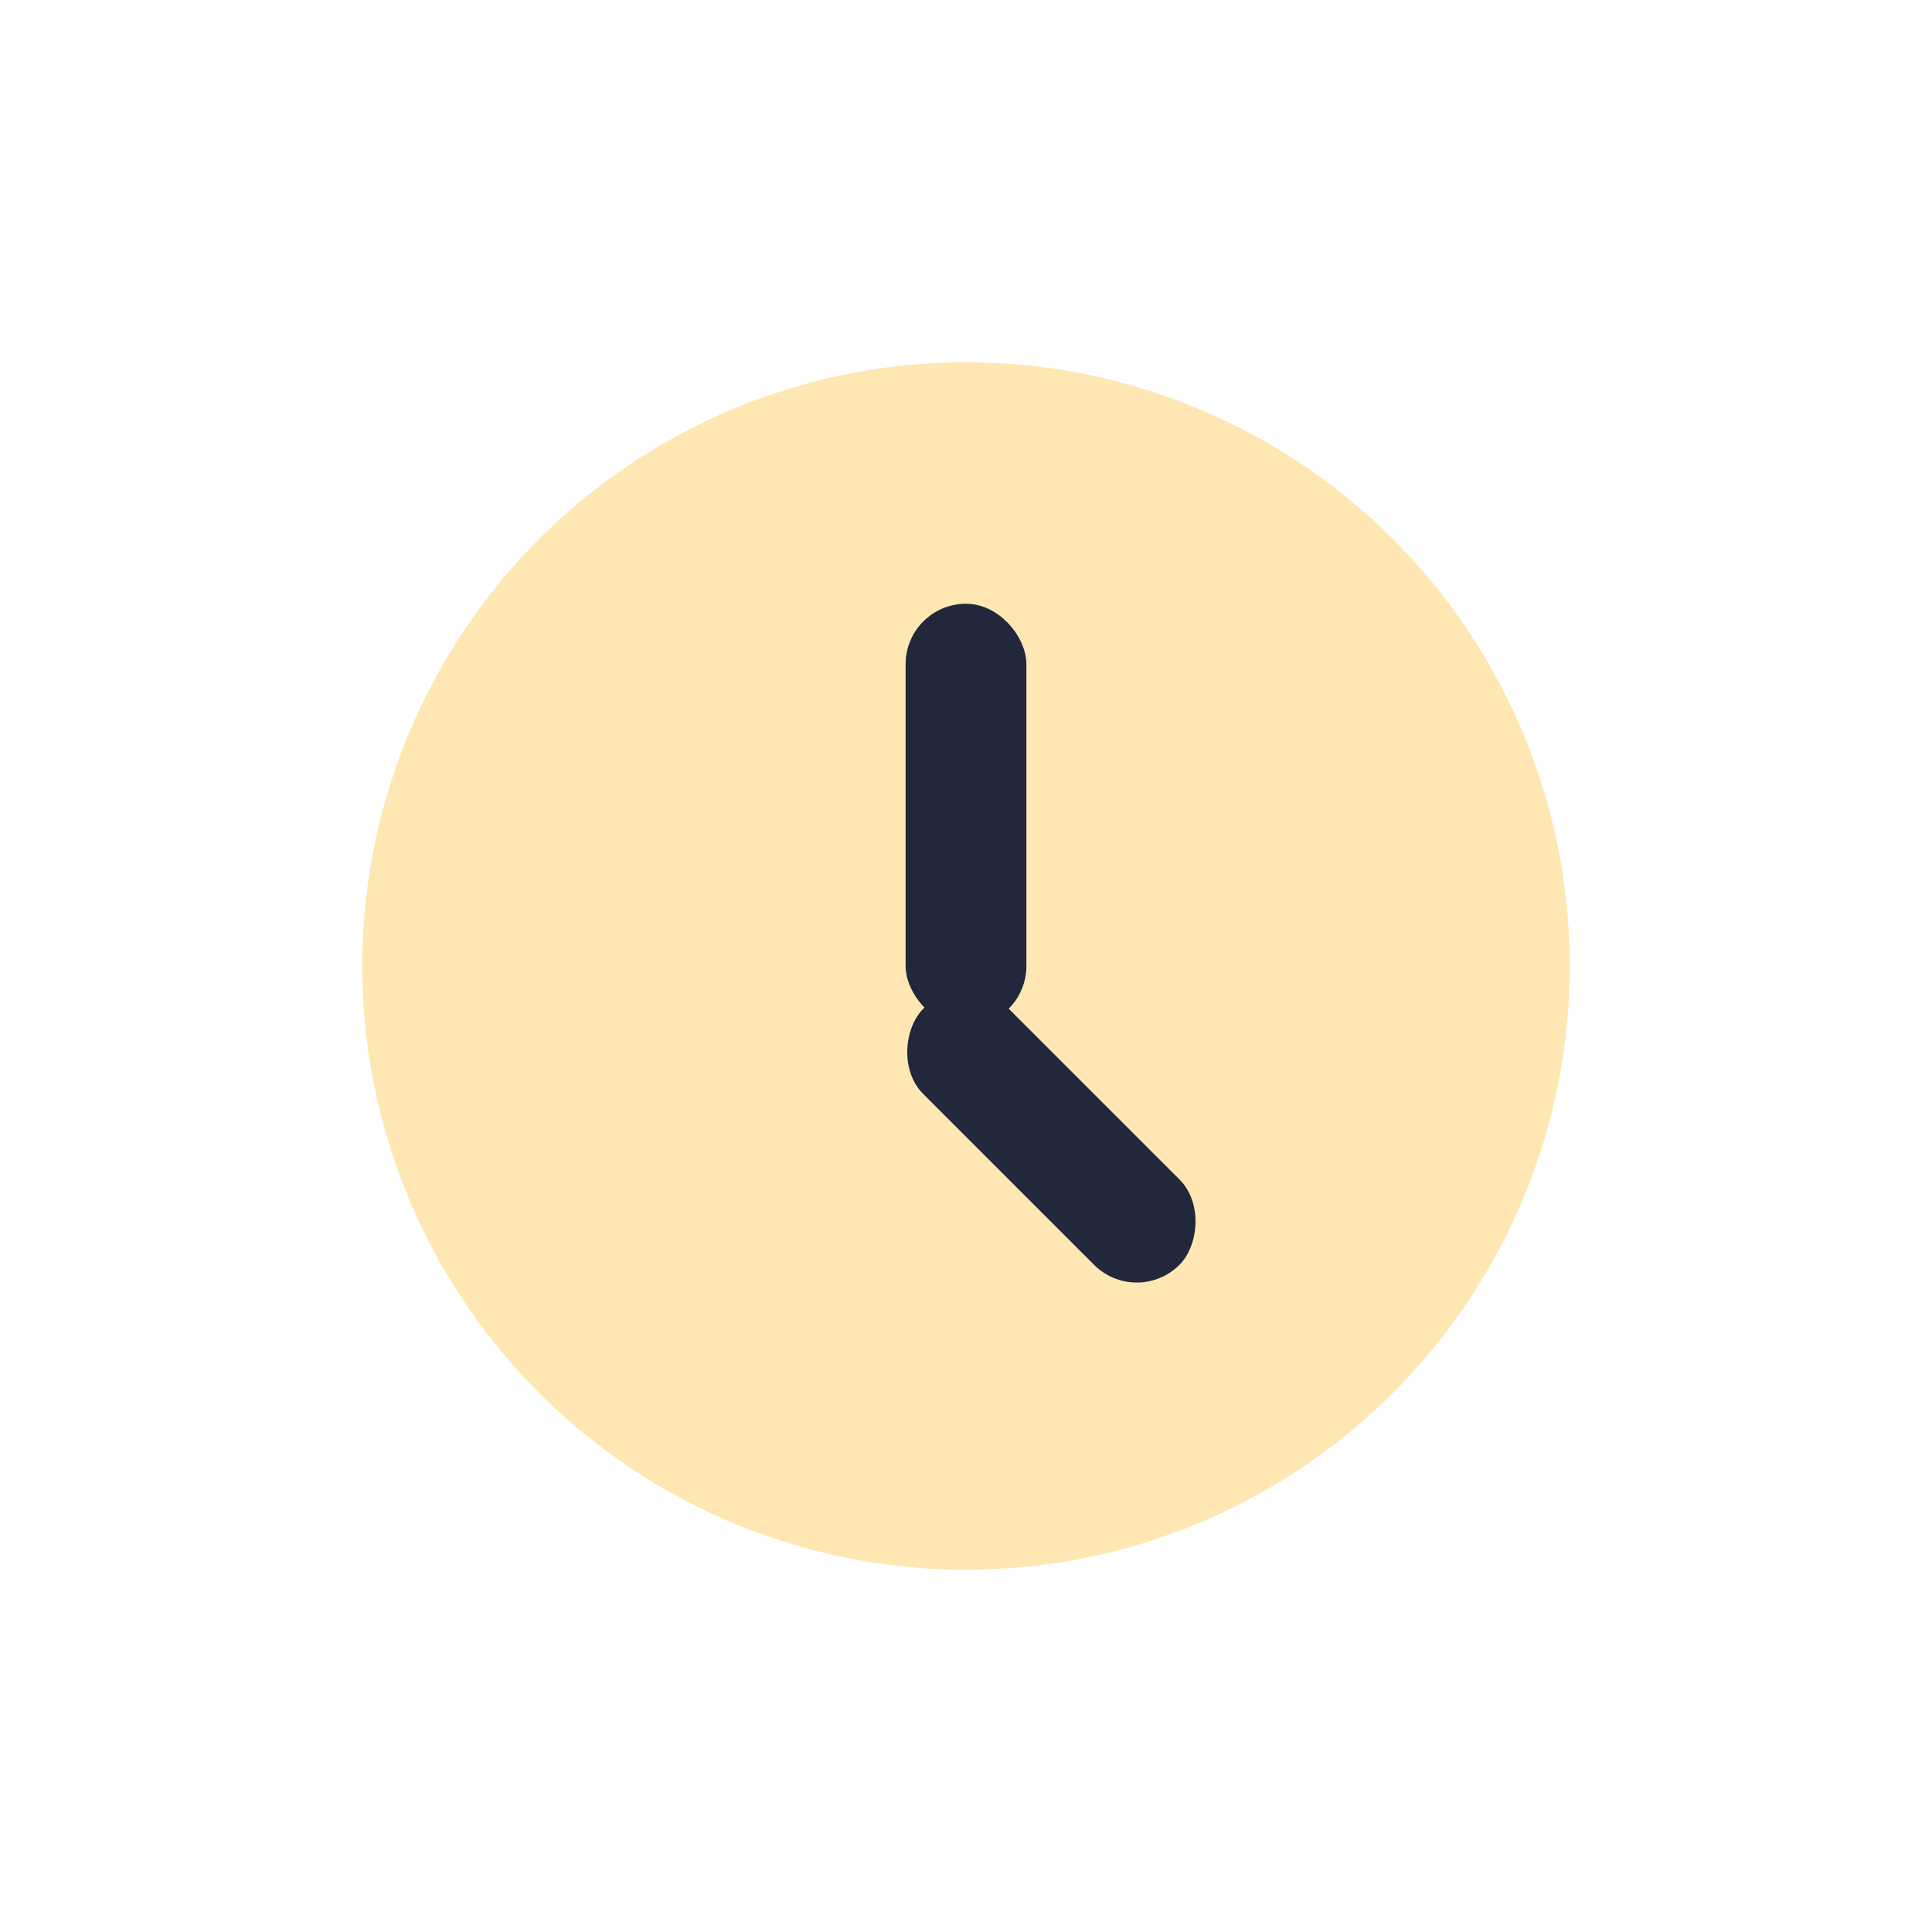
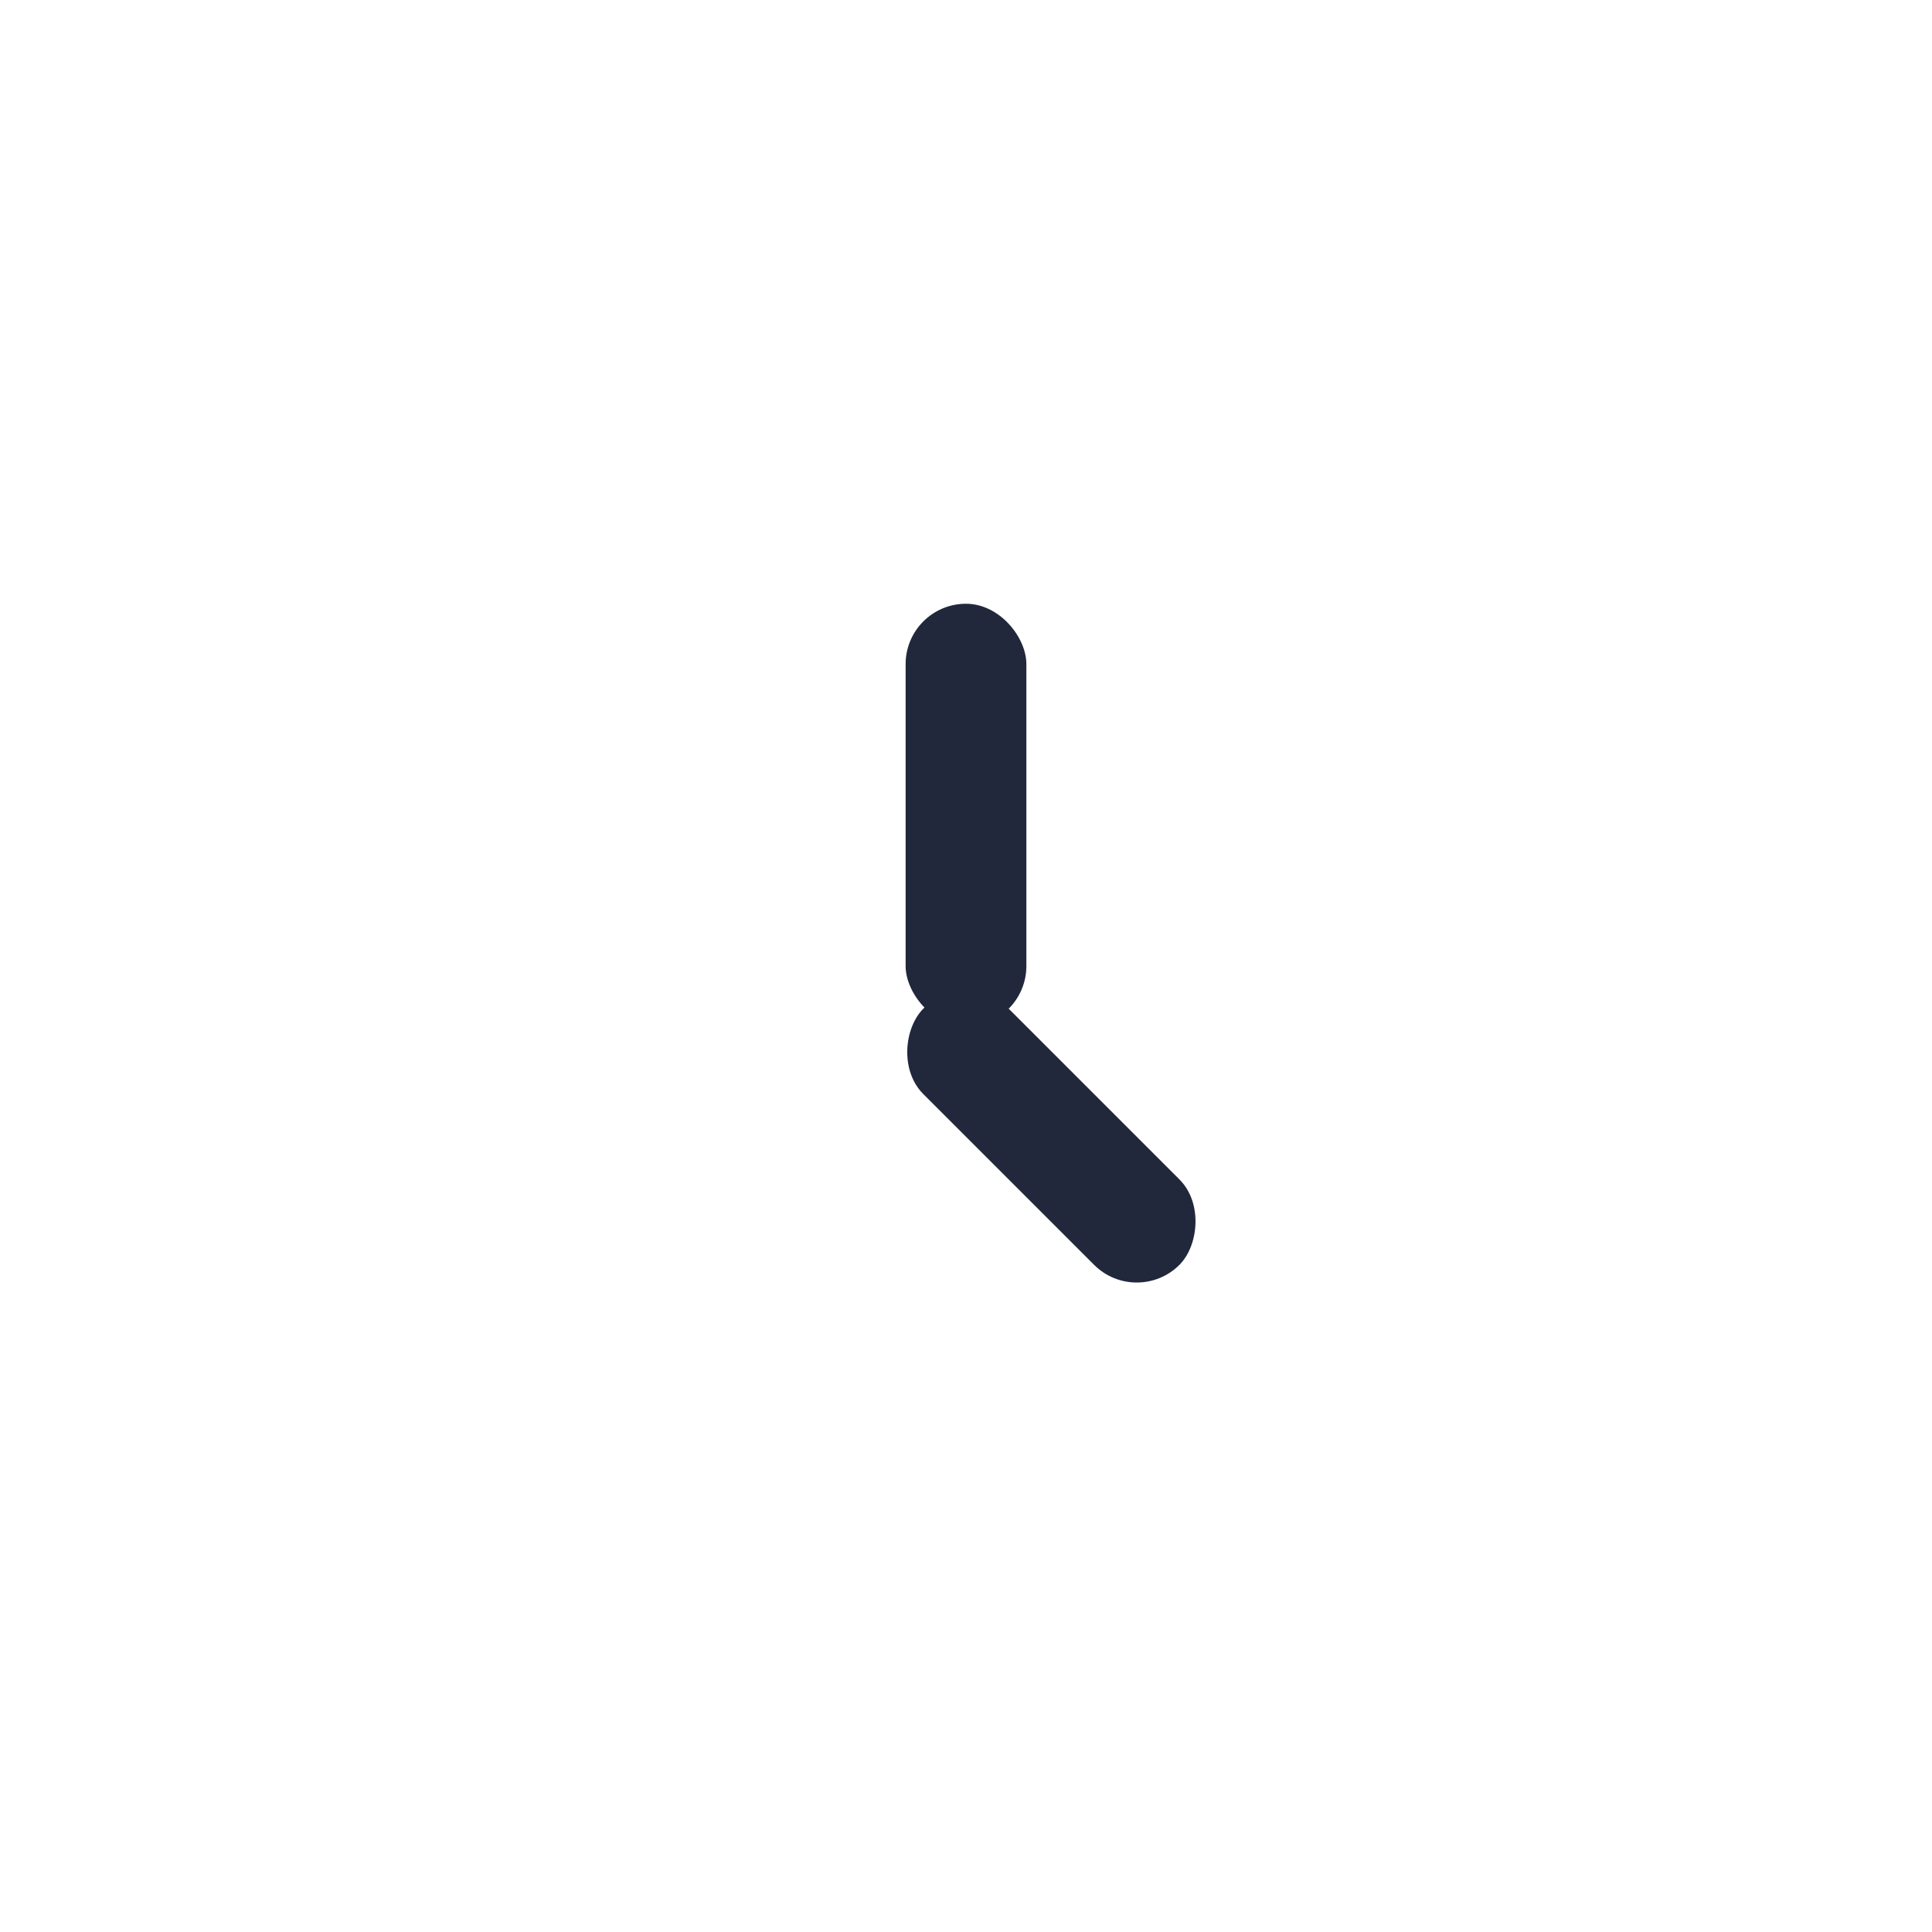
<svg xmlns="http://www.w3.org/2000/svg" width="32" height="32" viewBox="0 0 32 32">
-   <circle cx="16" cy="16" r="10" fill="#FFE7B3" />
  <rect x="15" y="10" width="2" height="7" rx="1" fill="#21283B" />
  <rect x="16" y="16" width="6" height="2" rx="1" transform="rotate(45 16 16)" fill="#21283B" />
</svg>